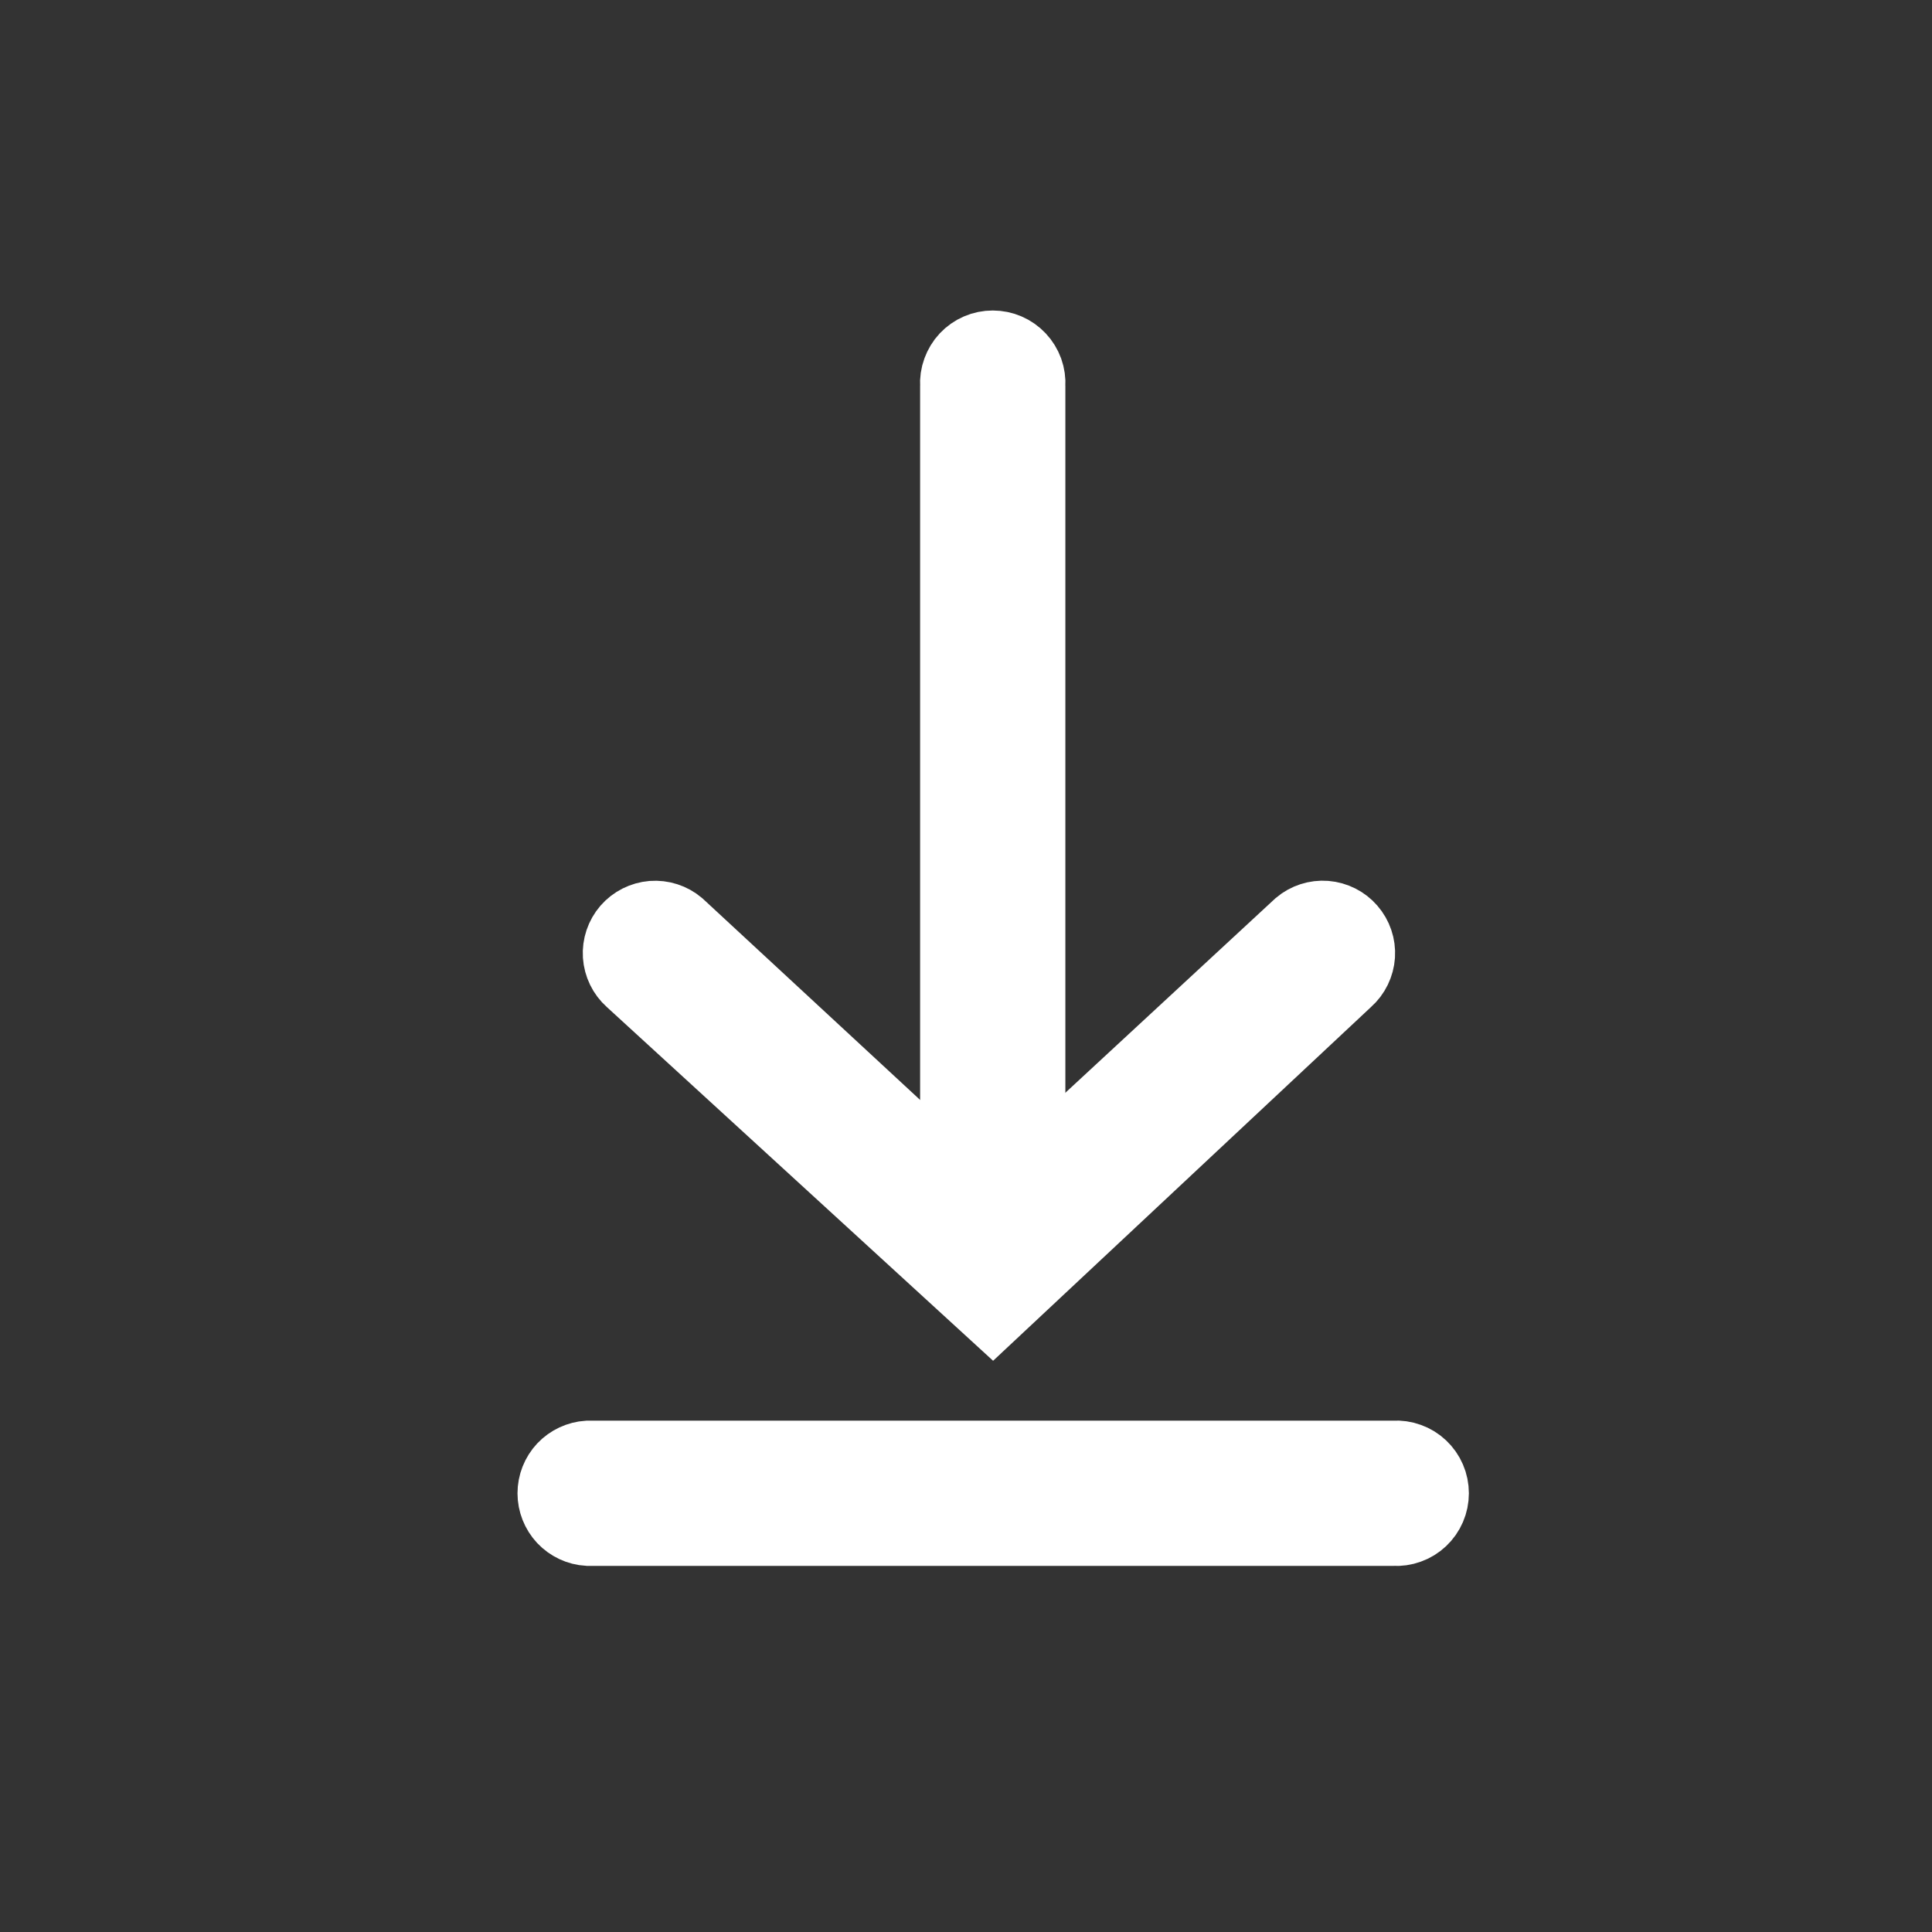
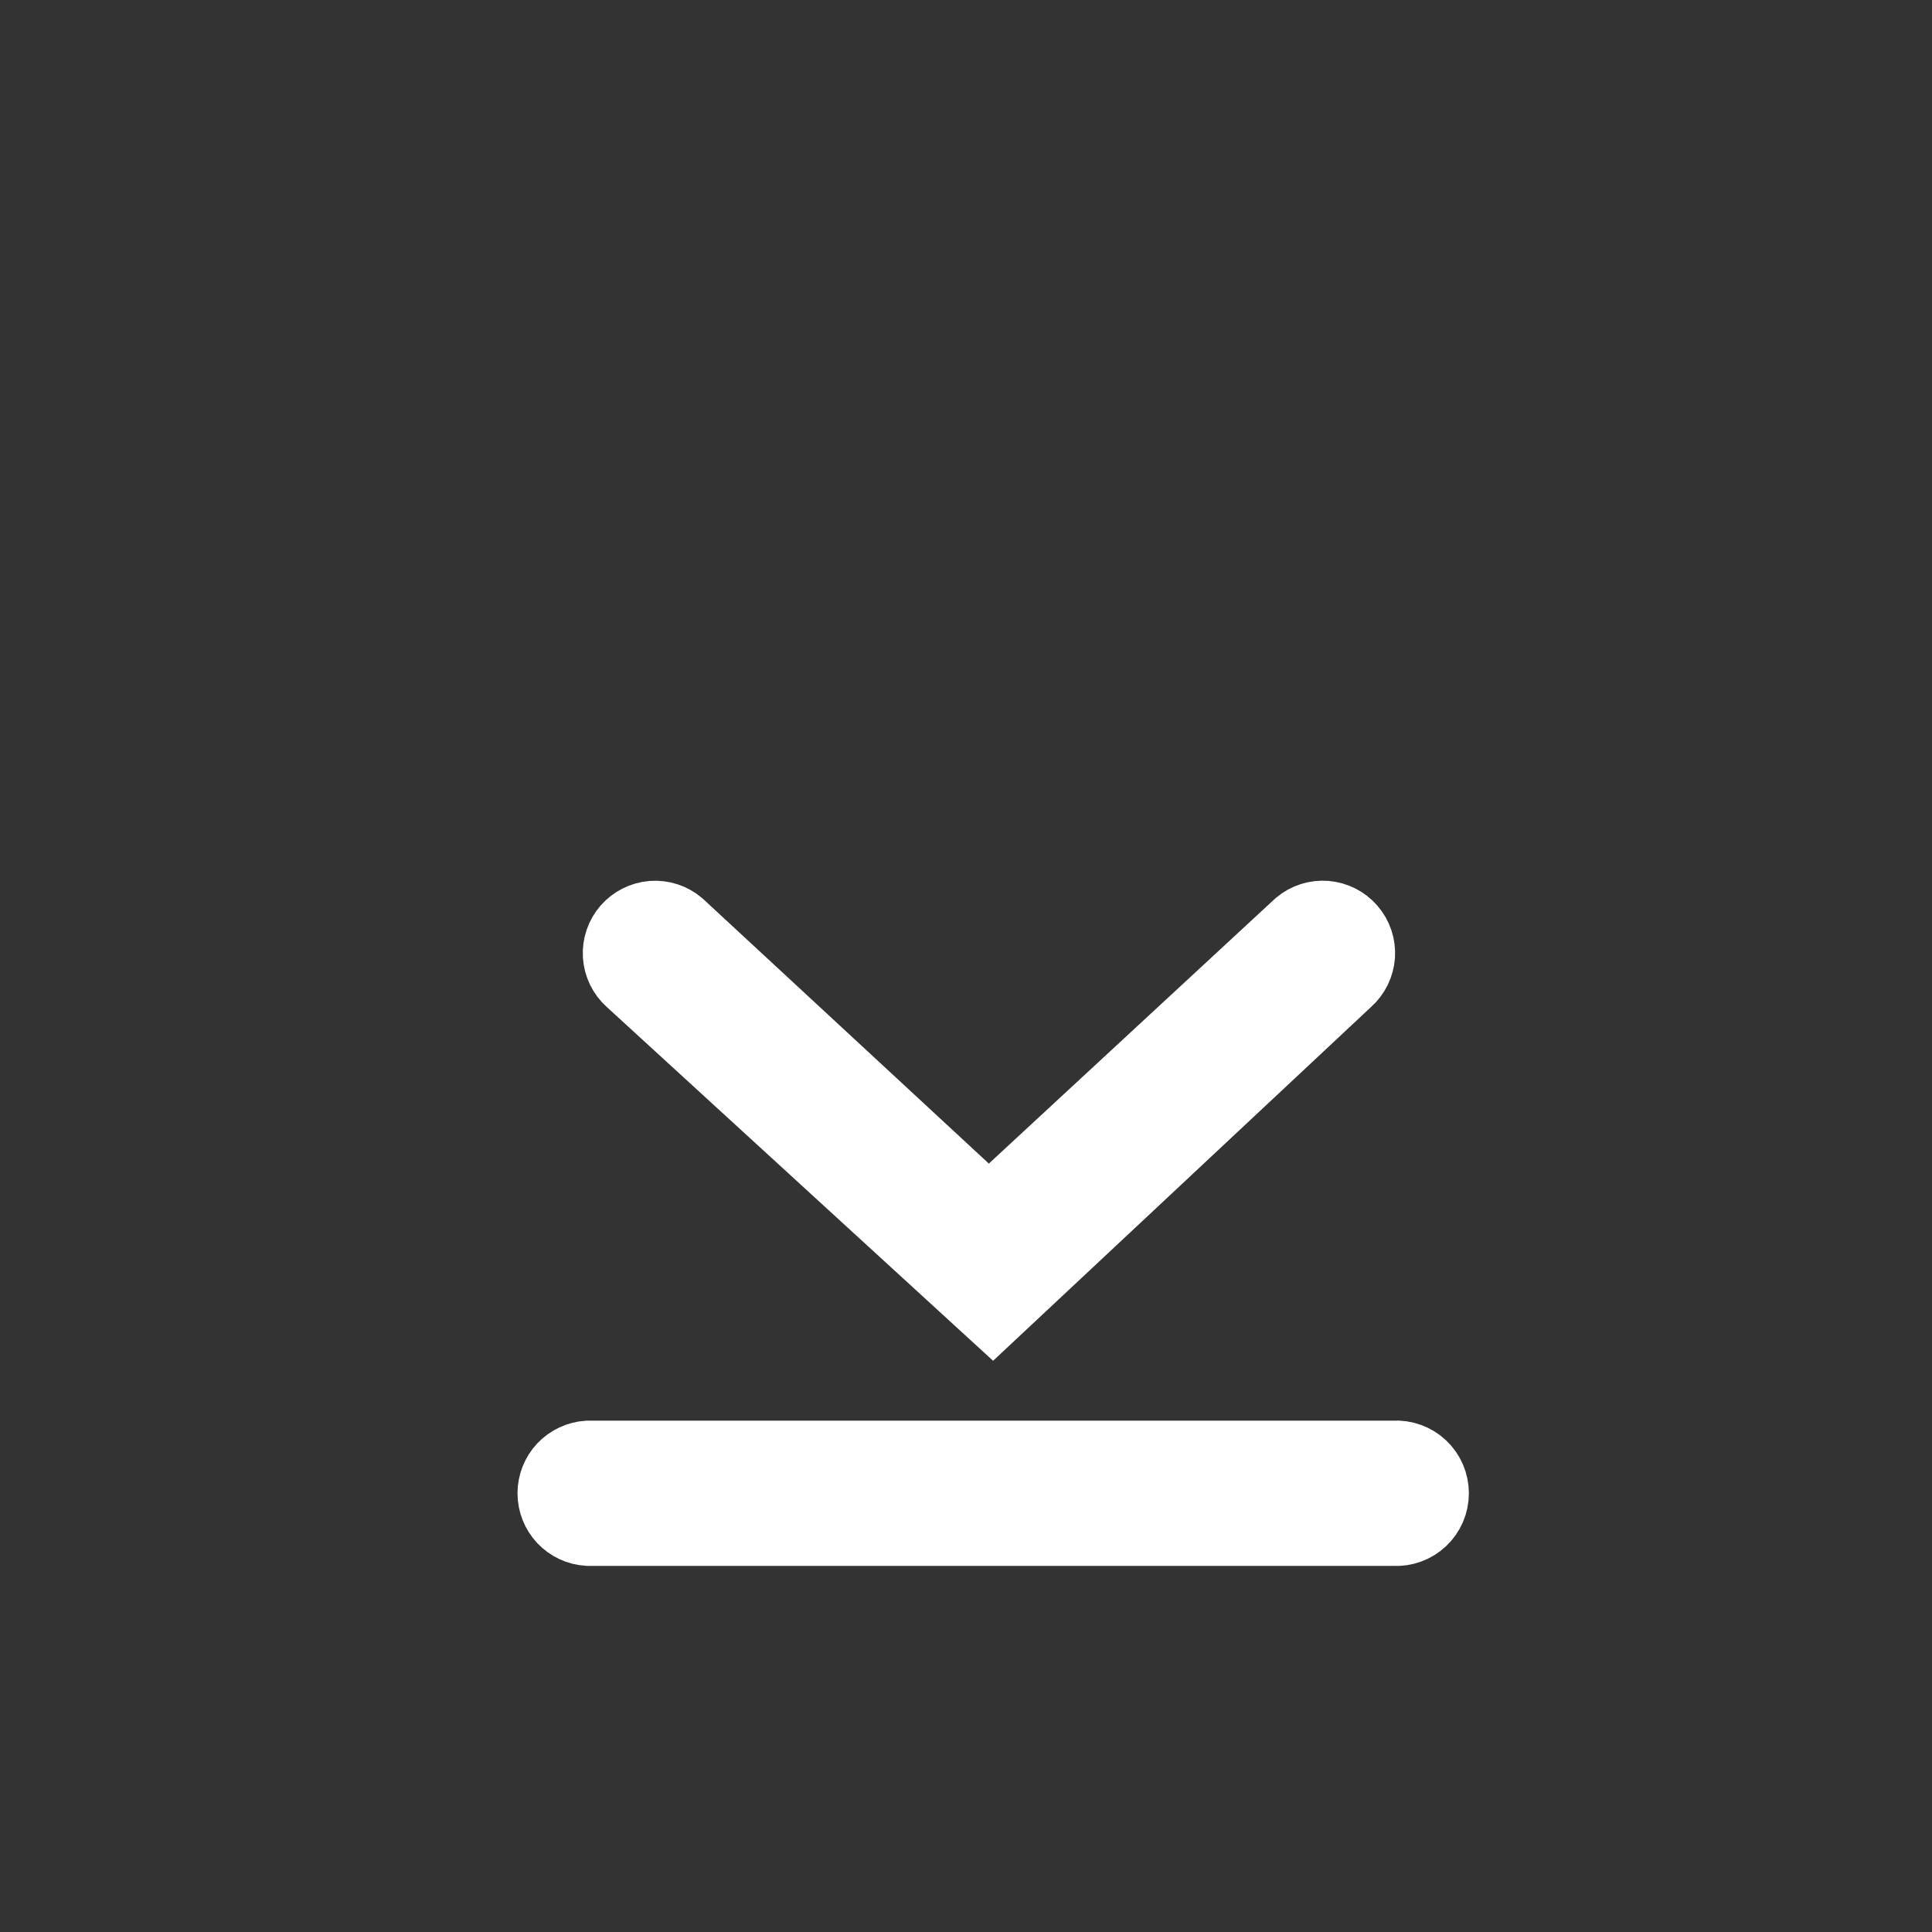
<svg xmlns="http://www.w3.org/2000/svg" width="28" height="28" viewBox="0 0 28 28" fill="none">
  <rect x="0" y="0" width="28" height="28" fill="#333333" stroke="none" />
-   <path d="M14.389 17.601C14.315 17.605 14.241 17.594 14.172 17.568C14.102 17.542 14.04 17.501 13.987 17.449C13.935 17.396 13.894 17.334 13.868 17.264C13.842 17.195 13.831 17.121 13.835 17.047V5.588C13.83 5.512 13.841 5.437 13.867 5.366C13.893 5.295 13.932 5.229 13.984 5.174C14.036 5.119 14.098 5.075 14.168 5.045C14.237 5.015 14.312 5 14.388 5C14.463 5 14.538 5.015 14.607 5.045C14.677 5.075 14.739 5.119 14.791 5.174C14.843 5.229 14.883 5.295 14.909 5.366C14.934 5.437 14.945 5.512 14.94 5.588V17.102C14.928 17.24 14.865 17.368 14.762 17.46C14.66 17.552 14.527 17.603 14.389 17.601Z" fill="white" stroke="white" />
  <path d="M14.389 19.04L9.13 14.224C9.022 14.128 8.957 13.993 8.947 13.849C8.938 13.705 8.986 13.563 9.08 13.454C9.175 13.345 9.309 13.278 9.452 13.266C9.596 13.255 9.739 13.301 9.849 13.394L14.331 17.545L18.816 13.393C18.926 13.3 19.069 13.254 19.212 13.265C19.356 13.277 19.49 13.344 19.584 13.453C19.679 13.562 19.727 13.704 19.718 13.848C19.708 13.992 19.643 14.127 19.535 14.223L14.389 19.04Z" fill="white" stroke="white" />
  <path d="M20.201 22.194H8.52C8.379 22.186 8.247 22.123 8.15 22.021C8.054 21.918 8 21.782 8 21.642C8 21.501 8.054 21.365 8.15 21.262C8.247 21.16 8.379 21.098 8.52 21.089H20.201C20.276 21.084 20.352 21.095 20.423 21.121C20.494 21.146 20.559 21.186 20.614 21.238C20.669 21.29 20.713 21.352 20.743 21.422C20.773 21.491 20.788 21.566 20.788 21.642C20.788 21.717 20.773 21.792 20.743 21.861C20.713 21.931 20.669 21.993 20.614 22.045C20.559 22.097 20.494 22.137 20.423 22.162C20.352 22.188 20.276 22.199 20.201 22.194Z" fill="white" stroke="white" />
</svg>